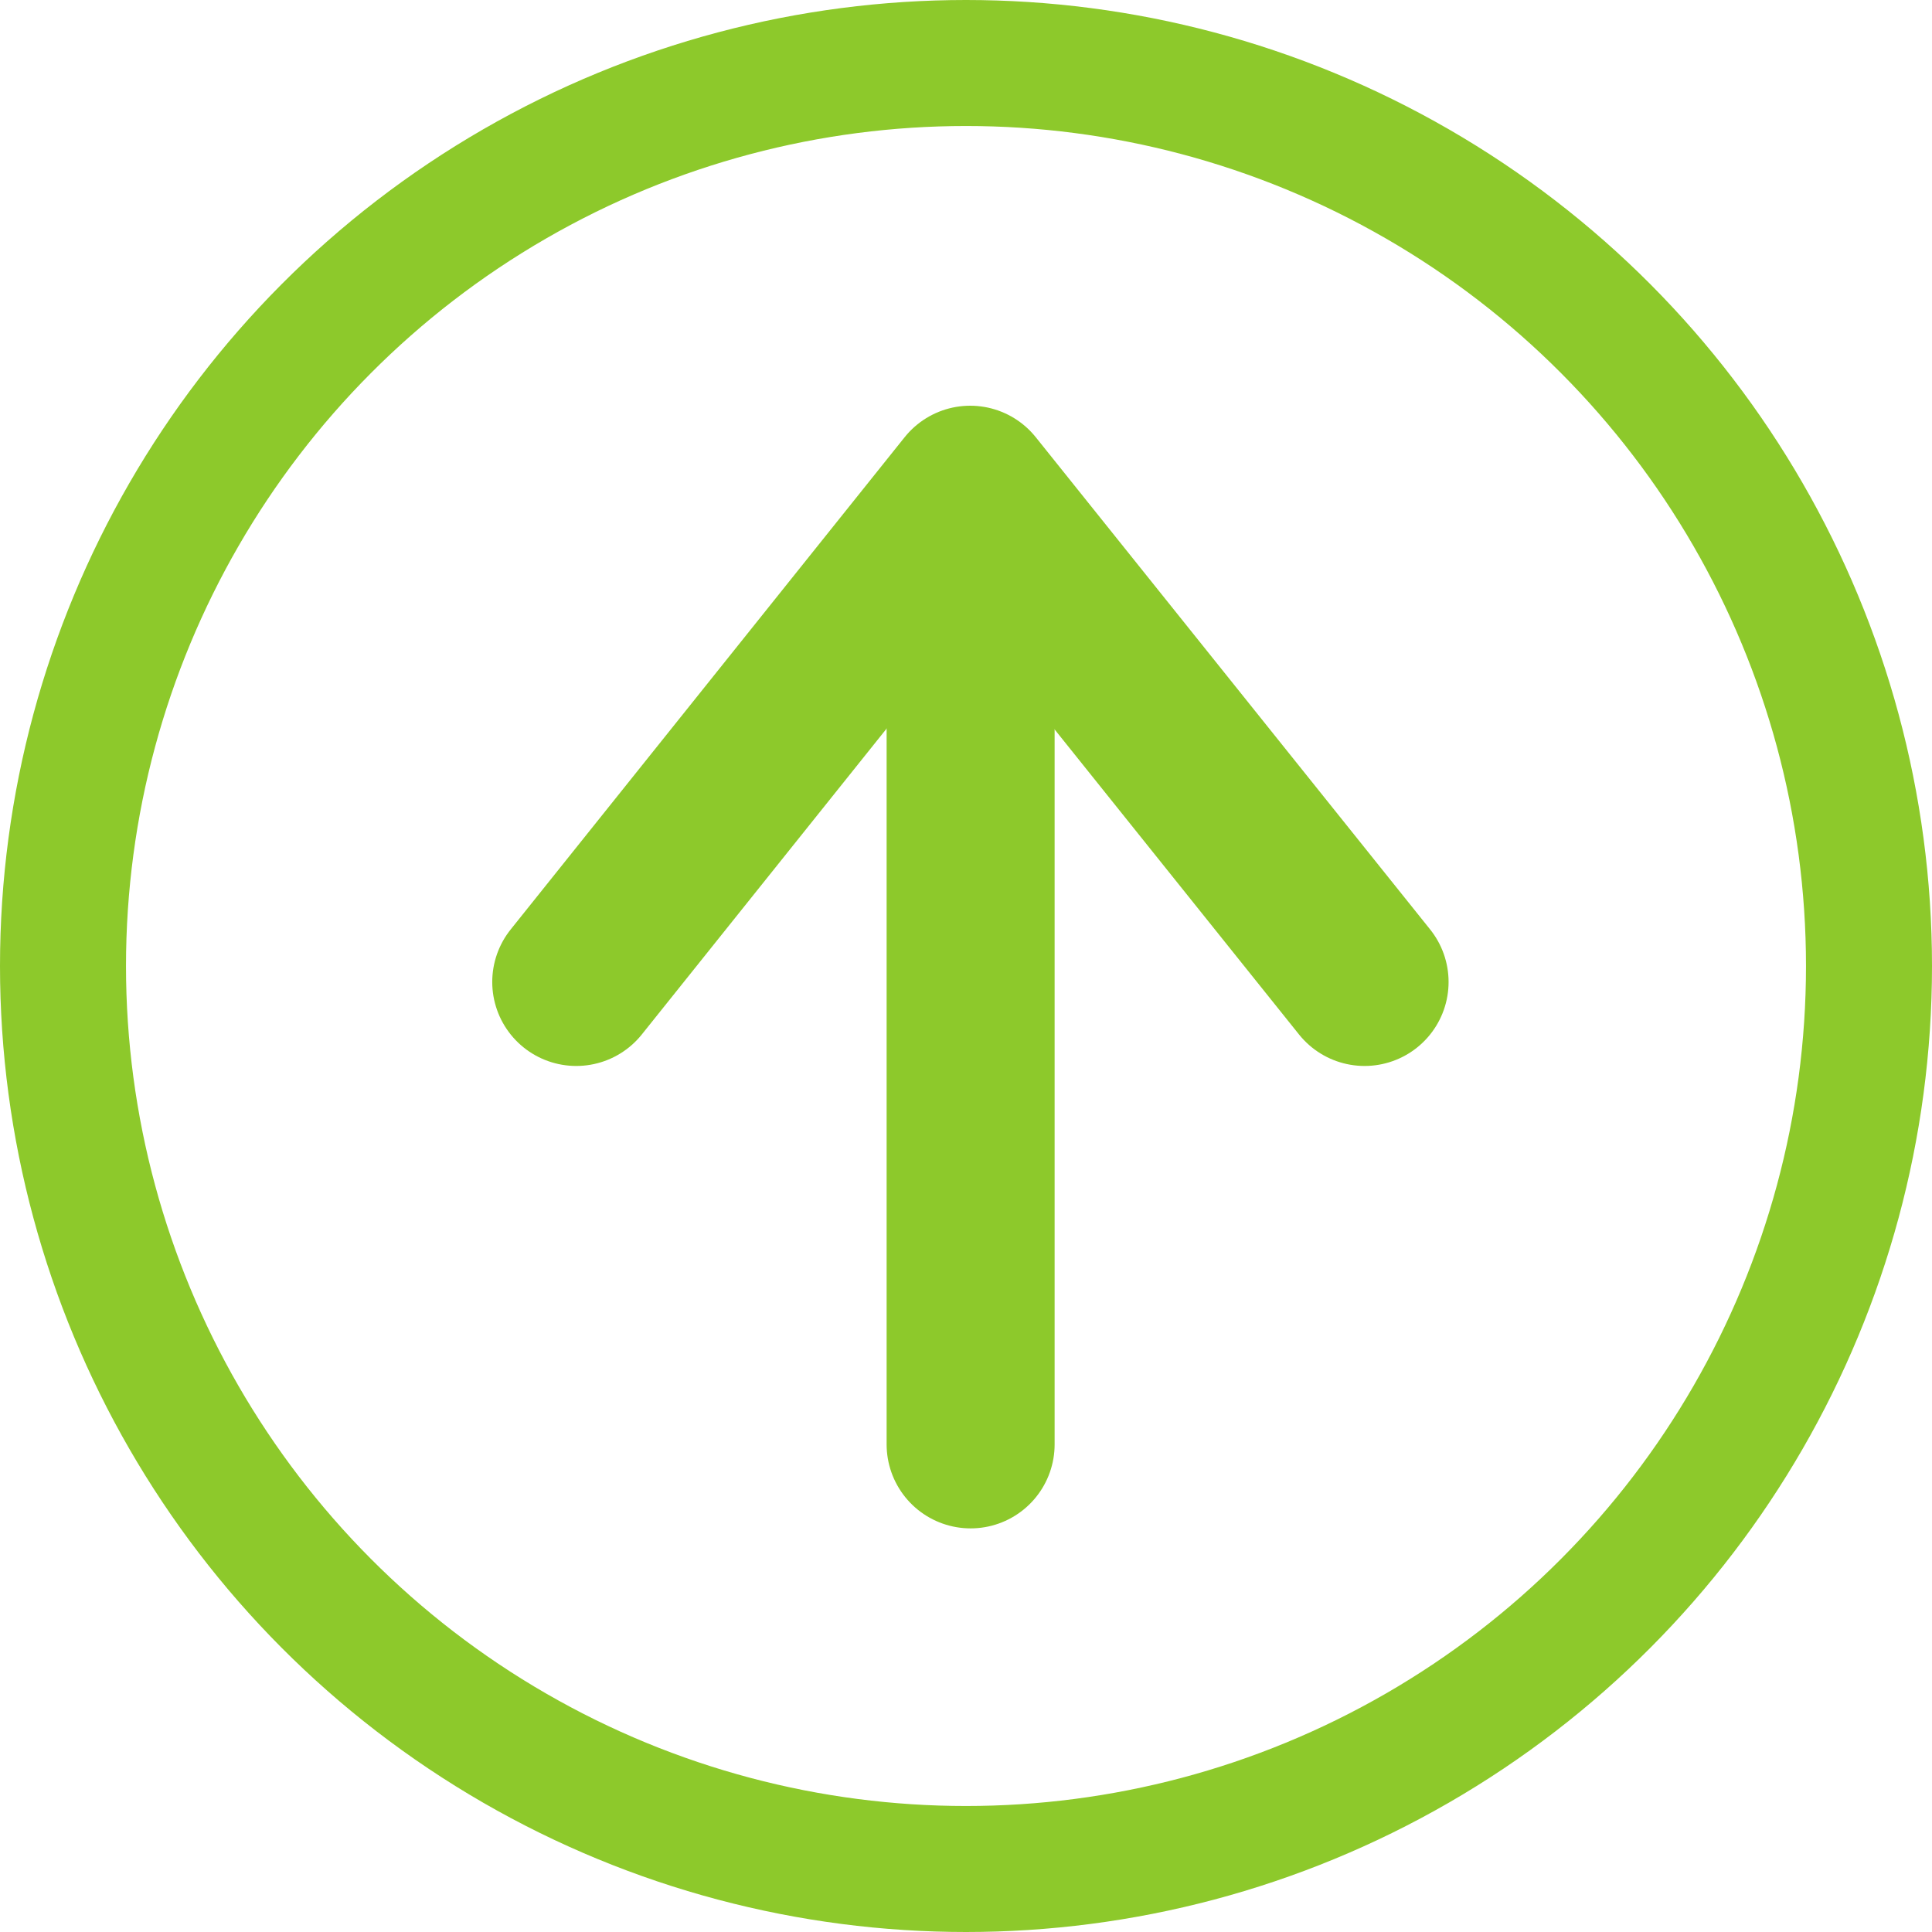
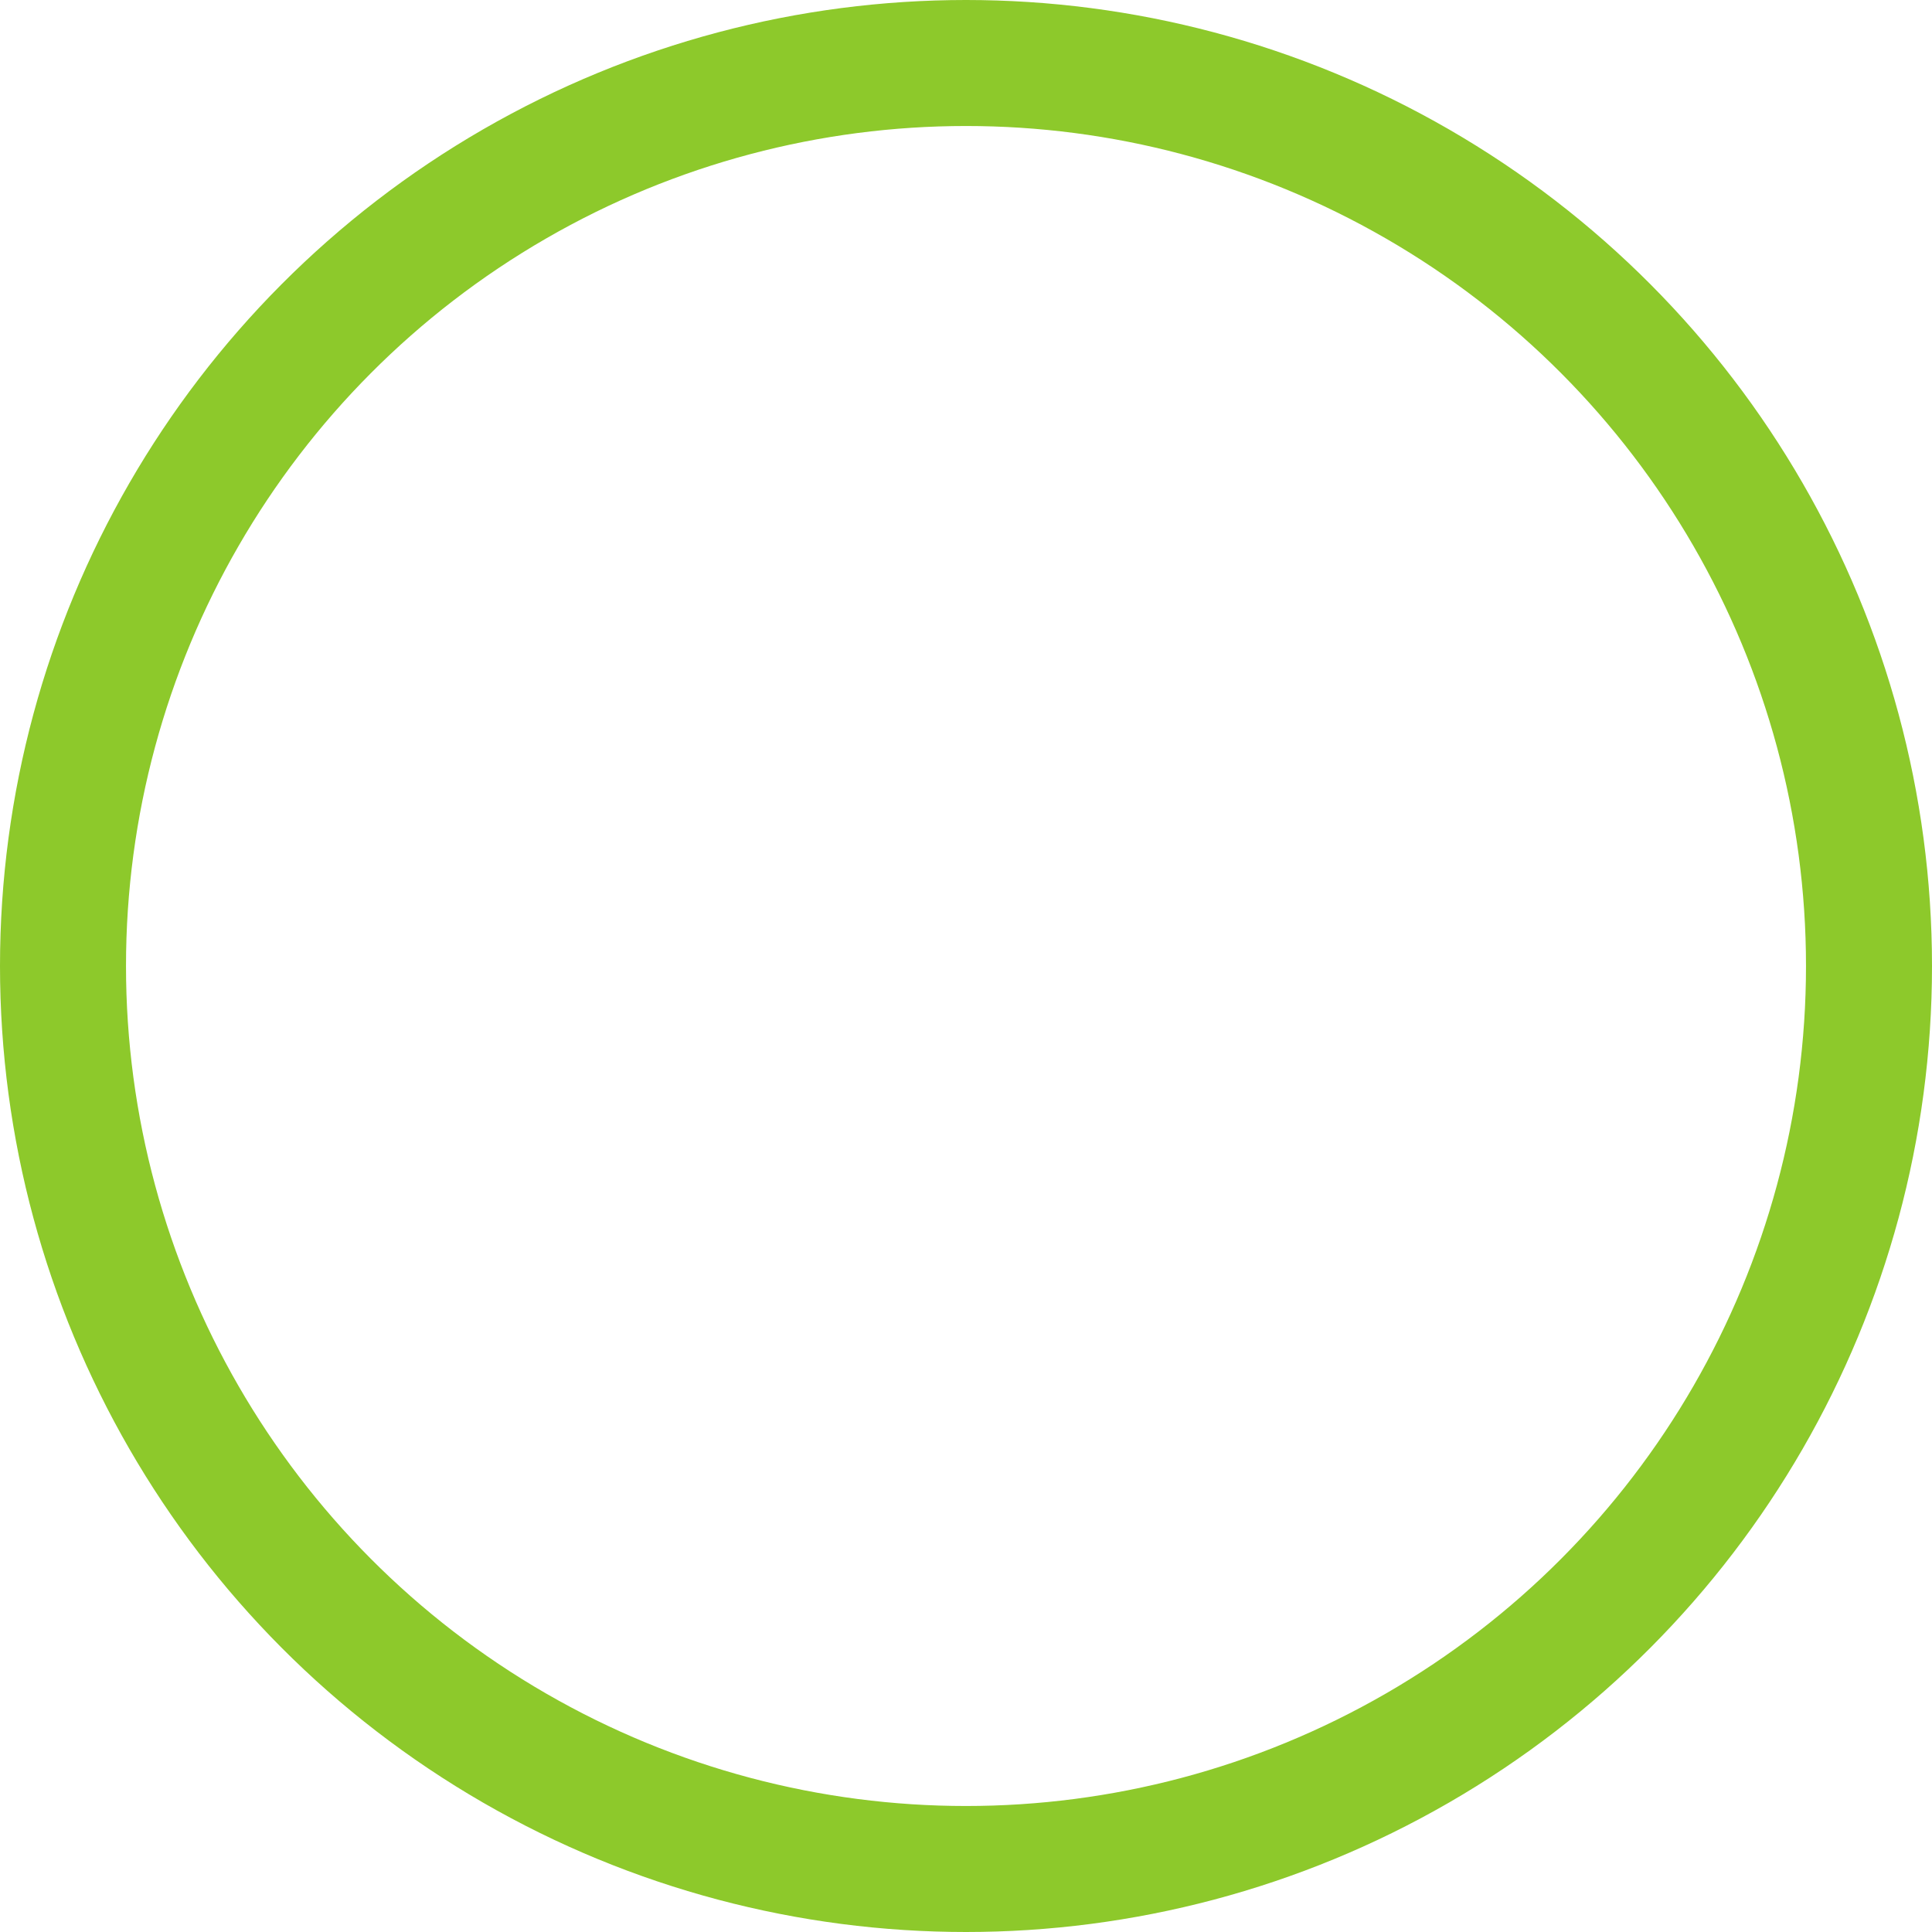
<svg xmlns="http://www.w3.org/2000/svg" viewBox="0 0 46 46">
  <defs>
    <style>
      .cls-1, .cls-2, .cls-3 {
        fill: none;
        stroke: #8dc92b;
      }

      .cls-1 {
        stroke-width: 3px;
      }

      .cls-2, .cls-3 {
        stroke-linecap: round;
        stroke-width: 4px;
      }

      .cls-2 {
        stroke-linejoin: round;
      }
    </style>
  </defs>
  <g id="Livello_2" data-name="Livello 2">
    <g id="Livello_1-2" data-name="Livello 1">
      <g id="Raggruppa_4" data-name="Raggruppa 4">
        <g id="Ellisse_25" data-name="Ellisse 25">
          <circle class="cls-1" cx="23" cy="23" r="21.5" />
        </g>
        <g id="Raggruppa_385" data-name="Raggruppa 385">
-           <path id="Tracciato_153" data-name="Tracciato 153" class="cls-2" d="M13.72,23.38,23.1,11.66l9.39,11.72" />
-           <path id="Tracciato_265" data-name="Tracciato 265" class="cls-3" d="M23.11,13.39v21" />
-         </g>
+           </g>
      </g>
    </g>
  </g>
</svg>